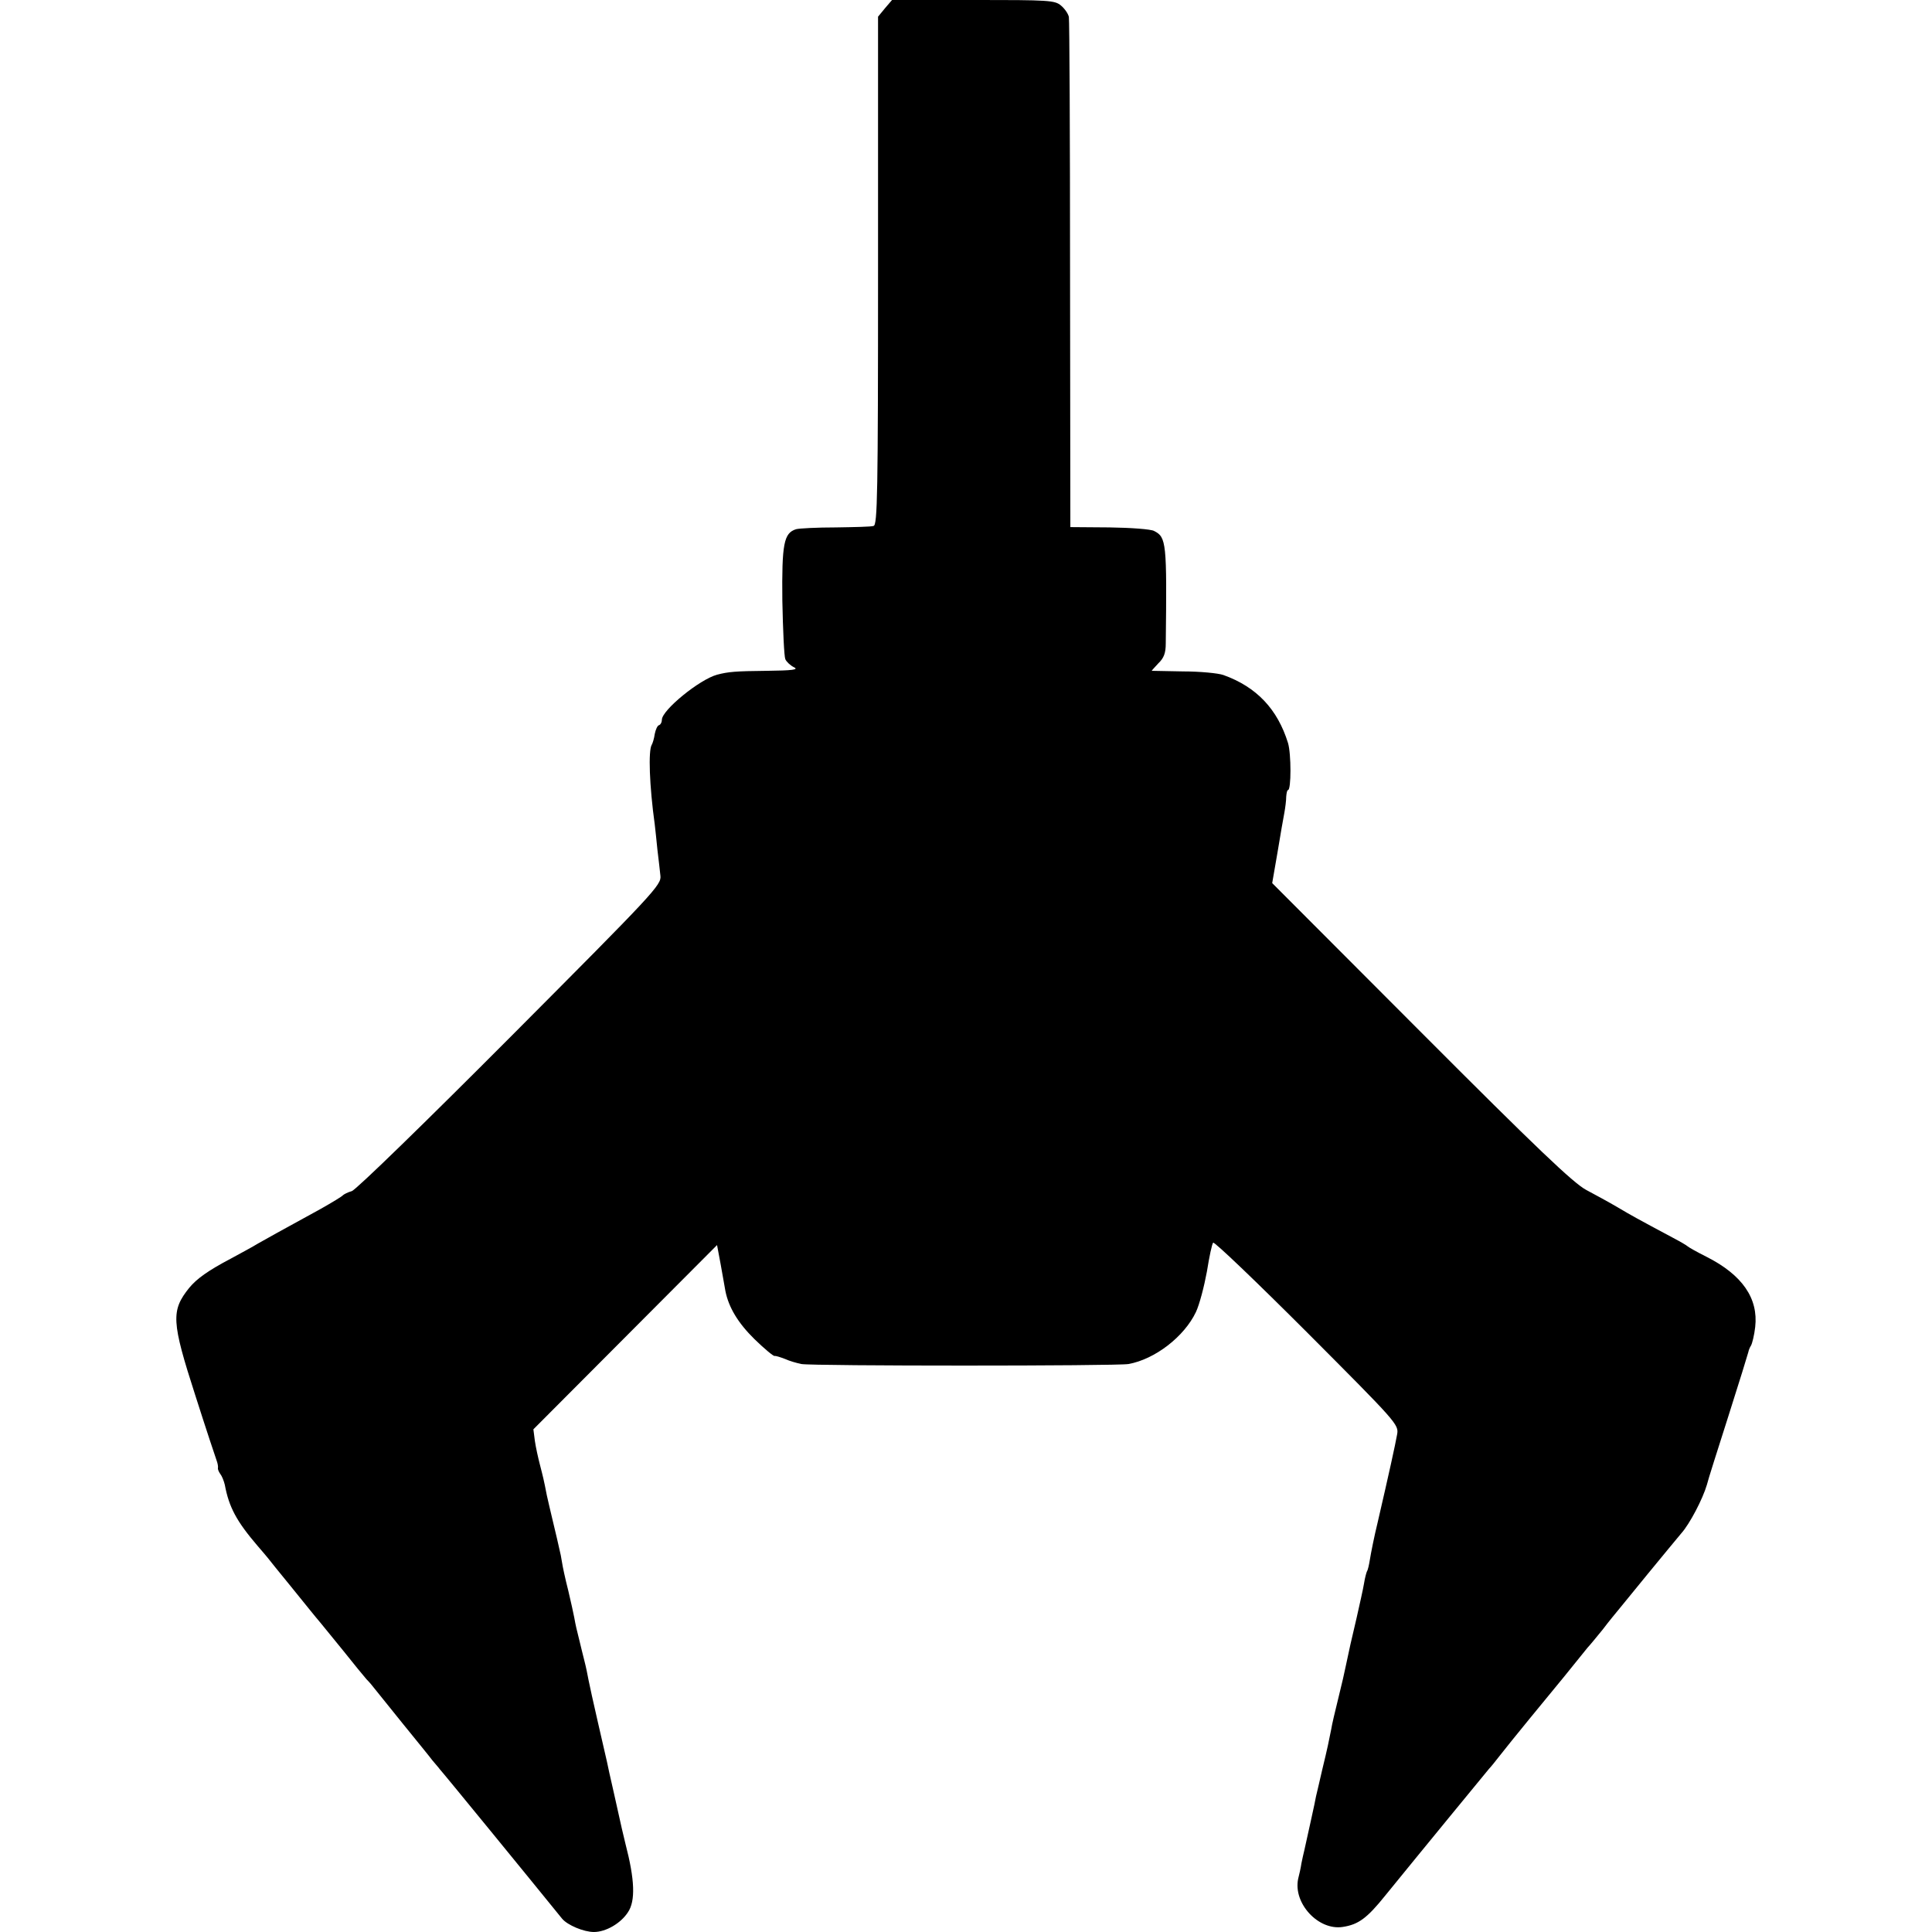
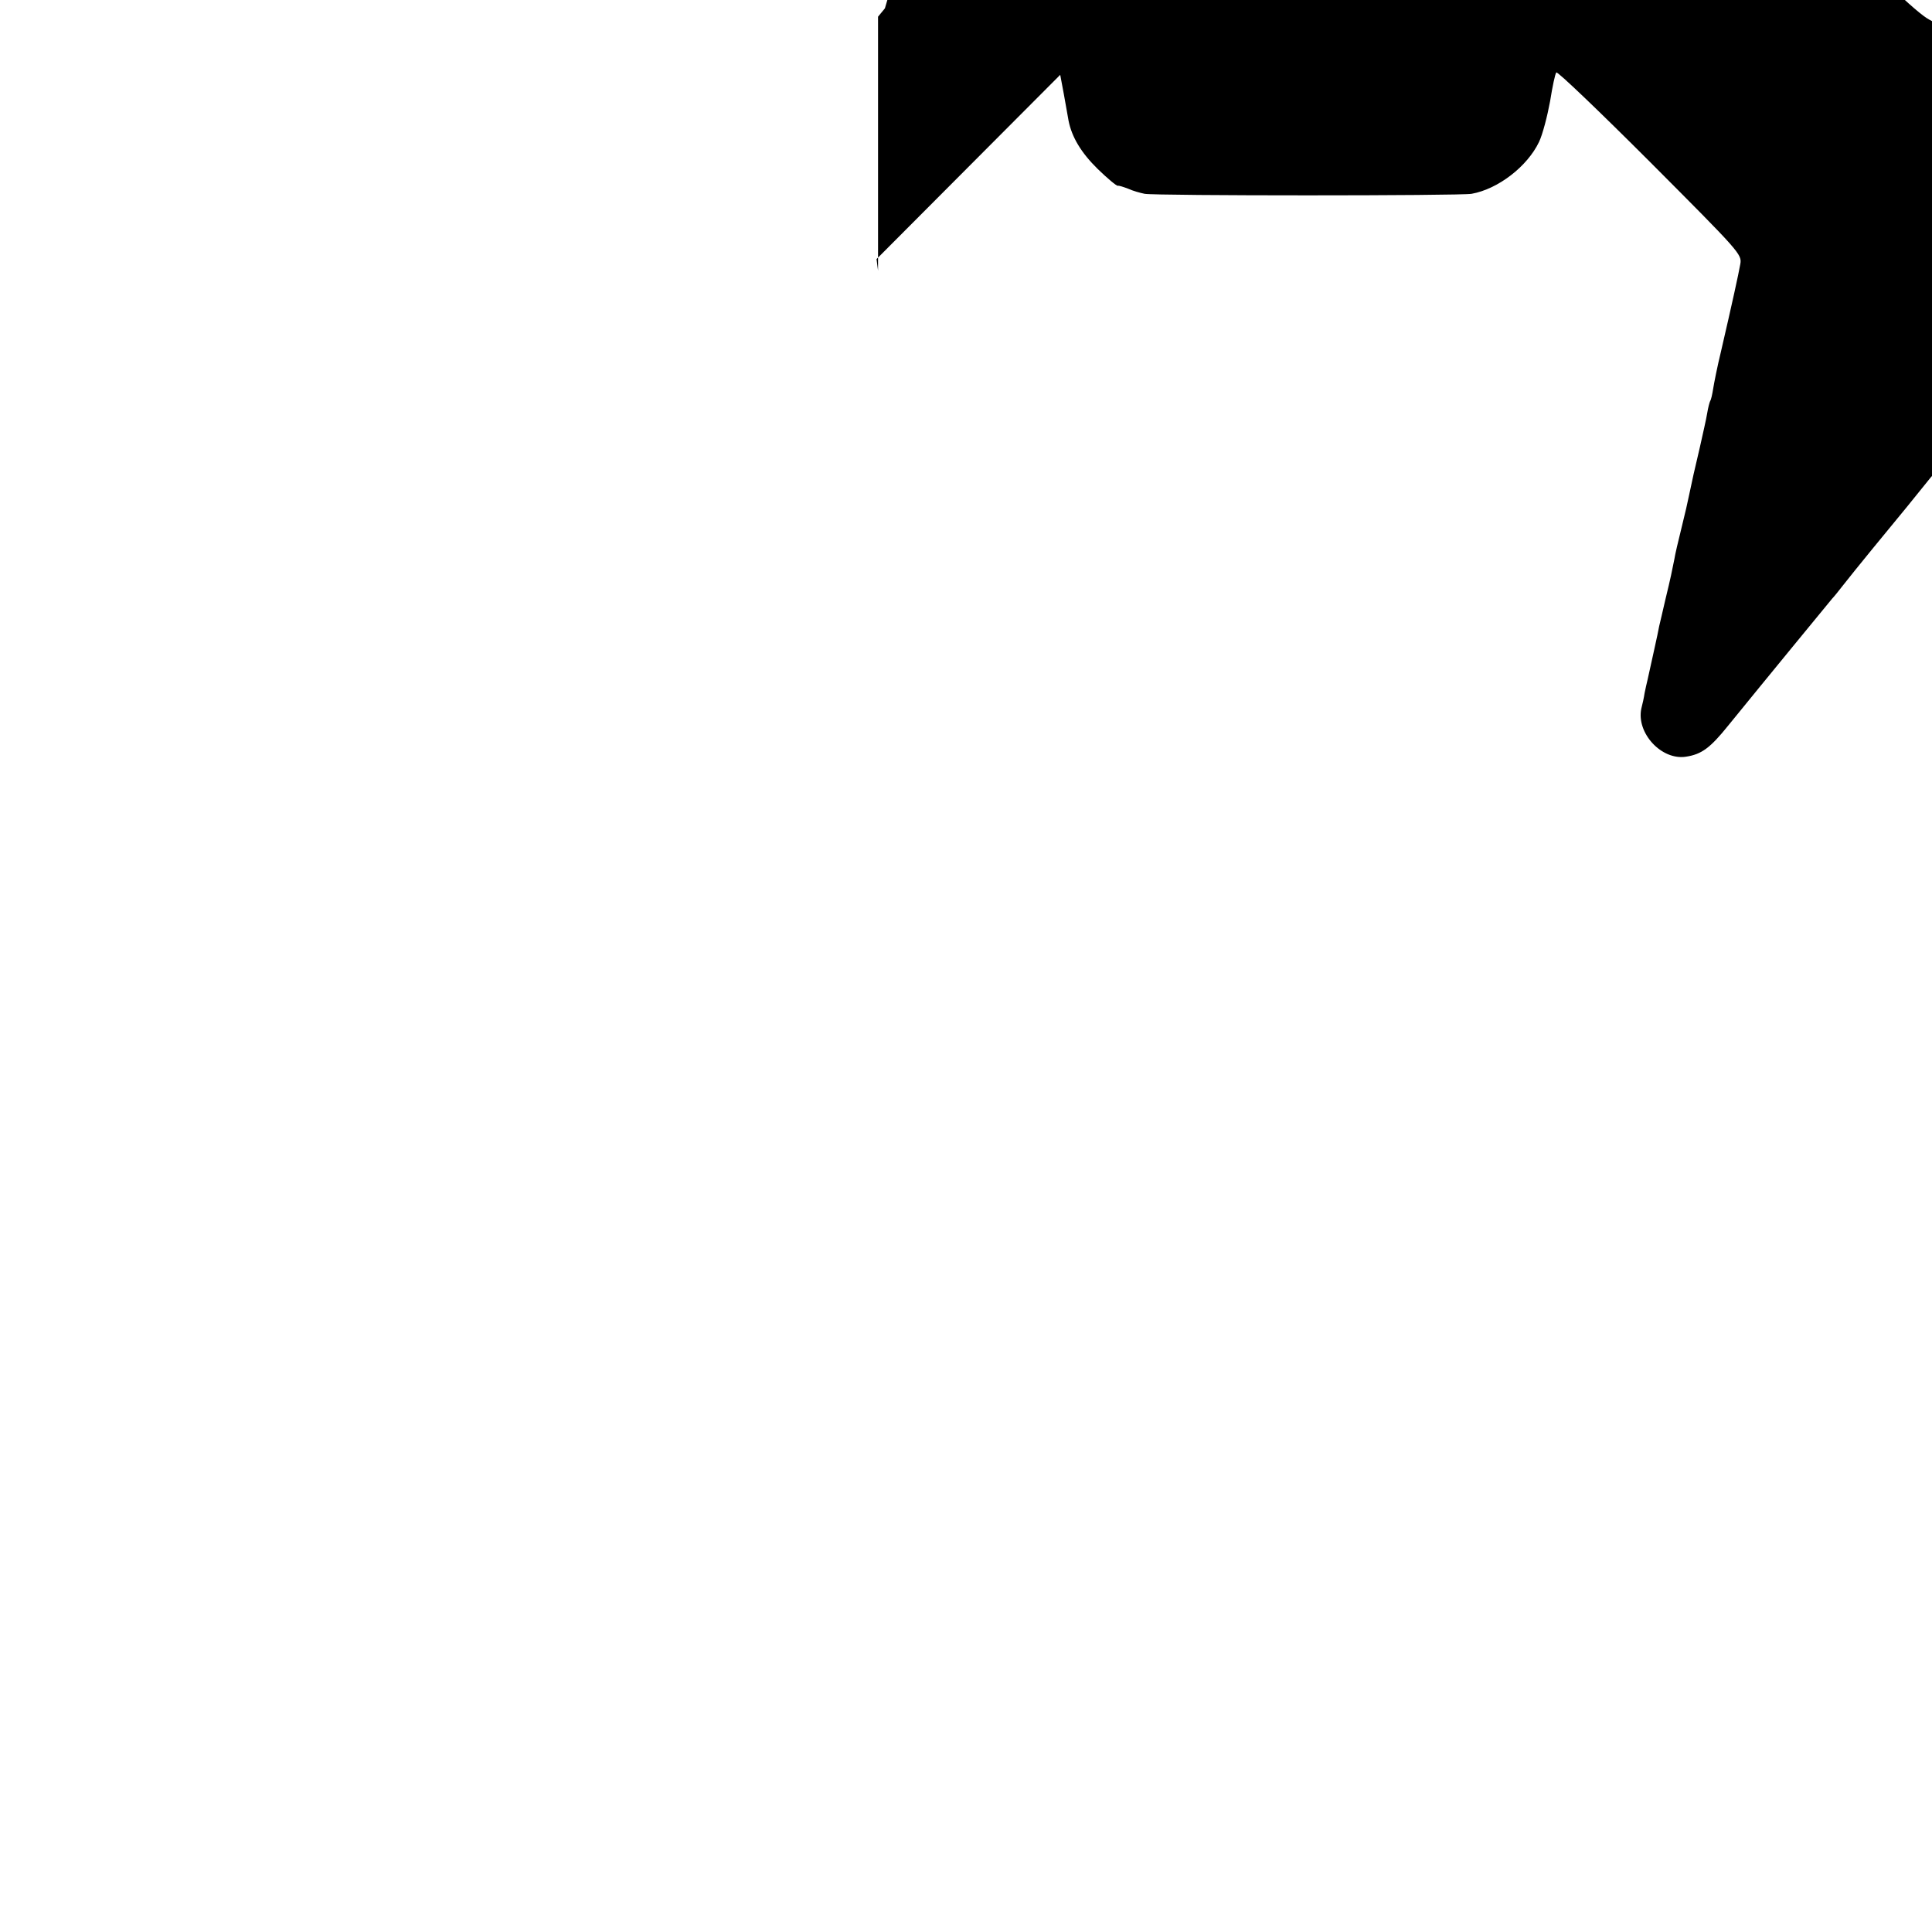
<svg xmlns="http://www.w3.org/2000/svg" version="1.0" width="648pt" height="648pt" viewBox="0 0 648 648" preserveAspectRatio="xMidYMid meet">
  <g transform="translate(0,648) scale(0.1,-0.1)" fill="#000000" stroke="none">
-     <path d="M2968 6452 l-23 -28 0 -852 c0 -750 -2 -853 -15 -856 -8 -3 -66 -4 -127 -5 -62 0 -122 -3 -133 -6 -41 -13 -48 -48 -46 -240 2 -99 6 -187 10 -196 4 -9 17 -21 29 -27 17 -8 -4 -11 -93 -12 -102 -1 -127 -3 -165 -13 -59 -16 -185 -119 -185 -151 0 -8 -4 -16 -9 -18 -6 -1 -12 -15 -15 -30 -2 -15 -7 -31 -10 -36 -12 -19 -8 -137 10 -267 2 -16 6 -55 9 -85 4 -30 8 -70 10 -87 4 -31 -19 -55 -503 -541 -279 -280 -518 -513 -532 -517 -14 -4 -27 -11 -30 -14 -3 -4 -36 -24 -75 -46 -137 -75 -180 -99 -210 -116 -16 -10 -57 -32 -90 -50 -78 -41 -115 -68 -140 -98 -62 -77 -60 -113 20 -361 36 -113 69 -212 72 -220 3 -8 5 -19 4 -24 -1 -4 3 -13 8 -20 5 -6 12 -23 15 -36 14 -75 39 -122 110 -205 14 -16 29 -34 34 -40 4 -5 38 -48 76 -94 65 -80 78 -97 101 -124 6 -7 39 -48 75 -92 35 -44 71 -88 79 -97 9 -9 21 -23 26 -30 6 -7 48 -60 95 -118 47 -58 92 -113 100 -124 8 -10 20 -23 25 -30 8 -8 308 -375 410 -501 18 -22 73 -45 107 -45 40 0 90 29 114 66 26 38 23 110 -8 229 -10 41 -15 63 -24 104 -3 12 -11 51 -19 85 -8 33 -16 72 -19 86 -3 14 -17 75 -31 135 -14 61 -28 124 -31 140 -3 17 -9 46 -14 65 -5 19 -12 49 -16 65 -4 17 -9 37 -11 45 -2 8 -5 24 -7 35 -2 11 -11 52 -20 90 -10 39 -19 81 -21 95 -2 14 -6 34 -9 45 -2 11 -12 52 -21 90 -9 39 -19 79 -21 90 -10 52 -13 63 -23 102 -6 23 -14 59 -17 80 l-5 39 308 309 308 309 12 -64 c6 -36 14 -76 16 -90 11 -55 42 -107 98 -162 33 -32 63 -57 67 -56 4 1 19 -4 35 -10 15 -7 40 -14 55 -17 36 -7 1058 -7 1097 0 89 16 187 92 226 174 12 25 28 87 37 136 8 50 17 93 21 97 4 4 145 -131 315 -301 301 -302 308 -309 302 -342 -6 -34 -27 -130 -65 -294 -12 -49 -23 -105 -26 -124 -3 -19 -7 -37 -10 -41 -2 -4 -7 -22 -10 -41 -3 -19 -15 -71 -25 -116 -19 -80 -24 -103 -36 -160 -3 -16 -14 -64 -25 -108 -11 -44 -22 -91 -24 -105 -8 -40 -12 -61 -30 -135 -9 -38 -18 -79 -21 -90 -3 -19 -29 -134 -39 -180 -3 -11 -7 -31 -10 -45 -2 -14 -7 -37 -11 -52 -17 -82 68 -174 150 -161 52 8 81 29 142 105 126 155 338 413 348 425 6 6 22 26 36 44 14 18 59 74 100 124 41 50 93 113 115 140 66 82 70 87 80 99 6 6 29 34 51 61 21 28 47 59 56 70 9 11 53 65 98 120 45 55 94 114 109 132 28 31 72 115 86 163 3 14 36 117 72 230 36 113 66 210 67 215 1 6 5 16 9 22 4 7 11 35 14 62 11 96 -43 175 -164 236 -32 16 -60 32 -63 35 -3 3 -25 16 -50 29 -116 62 -138 74 -185 102 -27 16 -75 42 -105 58 -43 23 -167 141 -554 529 l-499 500 18 104 c9 56 20 117 23 133 3 17 6 40 6 53 1 12 3 22 6 22 11 0 11 122 0 158 -35 113 -105 188 -217 228 -17 6 -78 12 -135 12 -57 1 -104 2 -105 2 -1 0 9 11 22 25 19 18 25 35 25 67 4 339 2 356 -39 377 -10 6 -78 11 -150 12 l-131 1 -1 846 c0 466 -2 855 -4 865 -2 10 -13 27 -26 38 -21 18 -39 19 -295 19 l-272 0 -24 -28z" />
+     <path d="M2968 6452 l-23 -28 0 -852 l-5 39 308 309 308 309 12 -64 c6 -36 14 -76 16 -90 11 -55 42 -107 98 -162 33 -32 63 -57 67 -56 4 1 19 -4 35 -10 15 -7 40 -14 55 -17 36 -7 1058 -7 1097 0 89 16 187 92 226 174 12 25 28 87 37 136 8 50 17 93 21 97 4 4 145 -131 315 -301 301 -302 308 -309 302 -342 -6 -34 -27 -130 -65 -294 -12 -49 -23 -105 -26 -124 -3 -19 -7 -37 -10 -41 -2 -4 -7 -22 -10 -41 -3 -19 -15 -71 -25 -116 -19 -80 -24 -103 -36 -160 -3 -16 -14 -64 -25 -108 -11 -44 -22 -91 -24 -105 -8 -40 -12 -61 -30 -135 -9 -38 -18 -79 -21 -90 -3 -19 -29 -134 -39 -180 -3 -11 -7 -31 -10 -45 -2 -14 -7 -37 -11 -52 -17 -82 68 -174 150 -161 52 8 81 29 142 105 126 155 338 413 348 425 6 6 22 26 36 44 14 18 59 74 100 124 41 50 93 113 115 140 66 82 70 87 80 99 6 6 29 34 51 61 21 28 47 59 56 70 9 11 53 65 98 120 45 55 94 114 109 132 28 31 72 115 86 163 3 14 36 117 72 230 36 113 66 210 67 215 1 6 5 16 9 22 4 7 11 35 14 62 11 96 -43 175 -164 236 -32 16 -60 32 -63 35 -3 3 -25 16 -50 29 -116 62 -138 74 -185 102 -27 16 -75 42 -105 58 -43 23 -167 141 -554 529 l-499 500 18 104 c9 56 20 117 23 133 3 17 6 40 6 53 1 12 3 22 6 22 11 0 11 122 0 158 -35 113 -105 188 -217 228 -17 6 -78 12 -135 12 -57 1 -104 2 -105 2 -1 0 9 11 22 25 19 18 25 35 25 67 4 339 2 356 -39 377 -10 6 -78 11 -150 12 l-131 1 -1 846 c0 466 -2 855 -4 865 -2 10 -13 27 -26 38 -21 18 -39 19 -295 19 l-272 0 -24 -28z" />
  </g>
</svg>